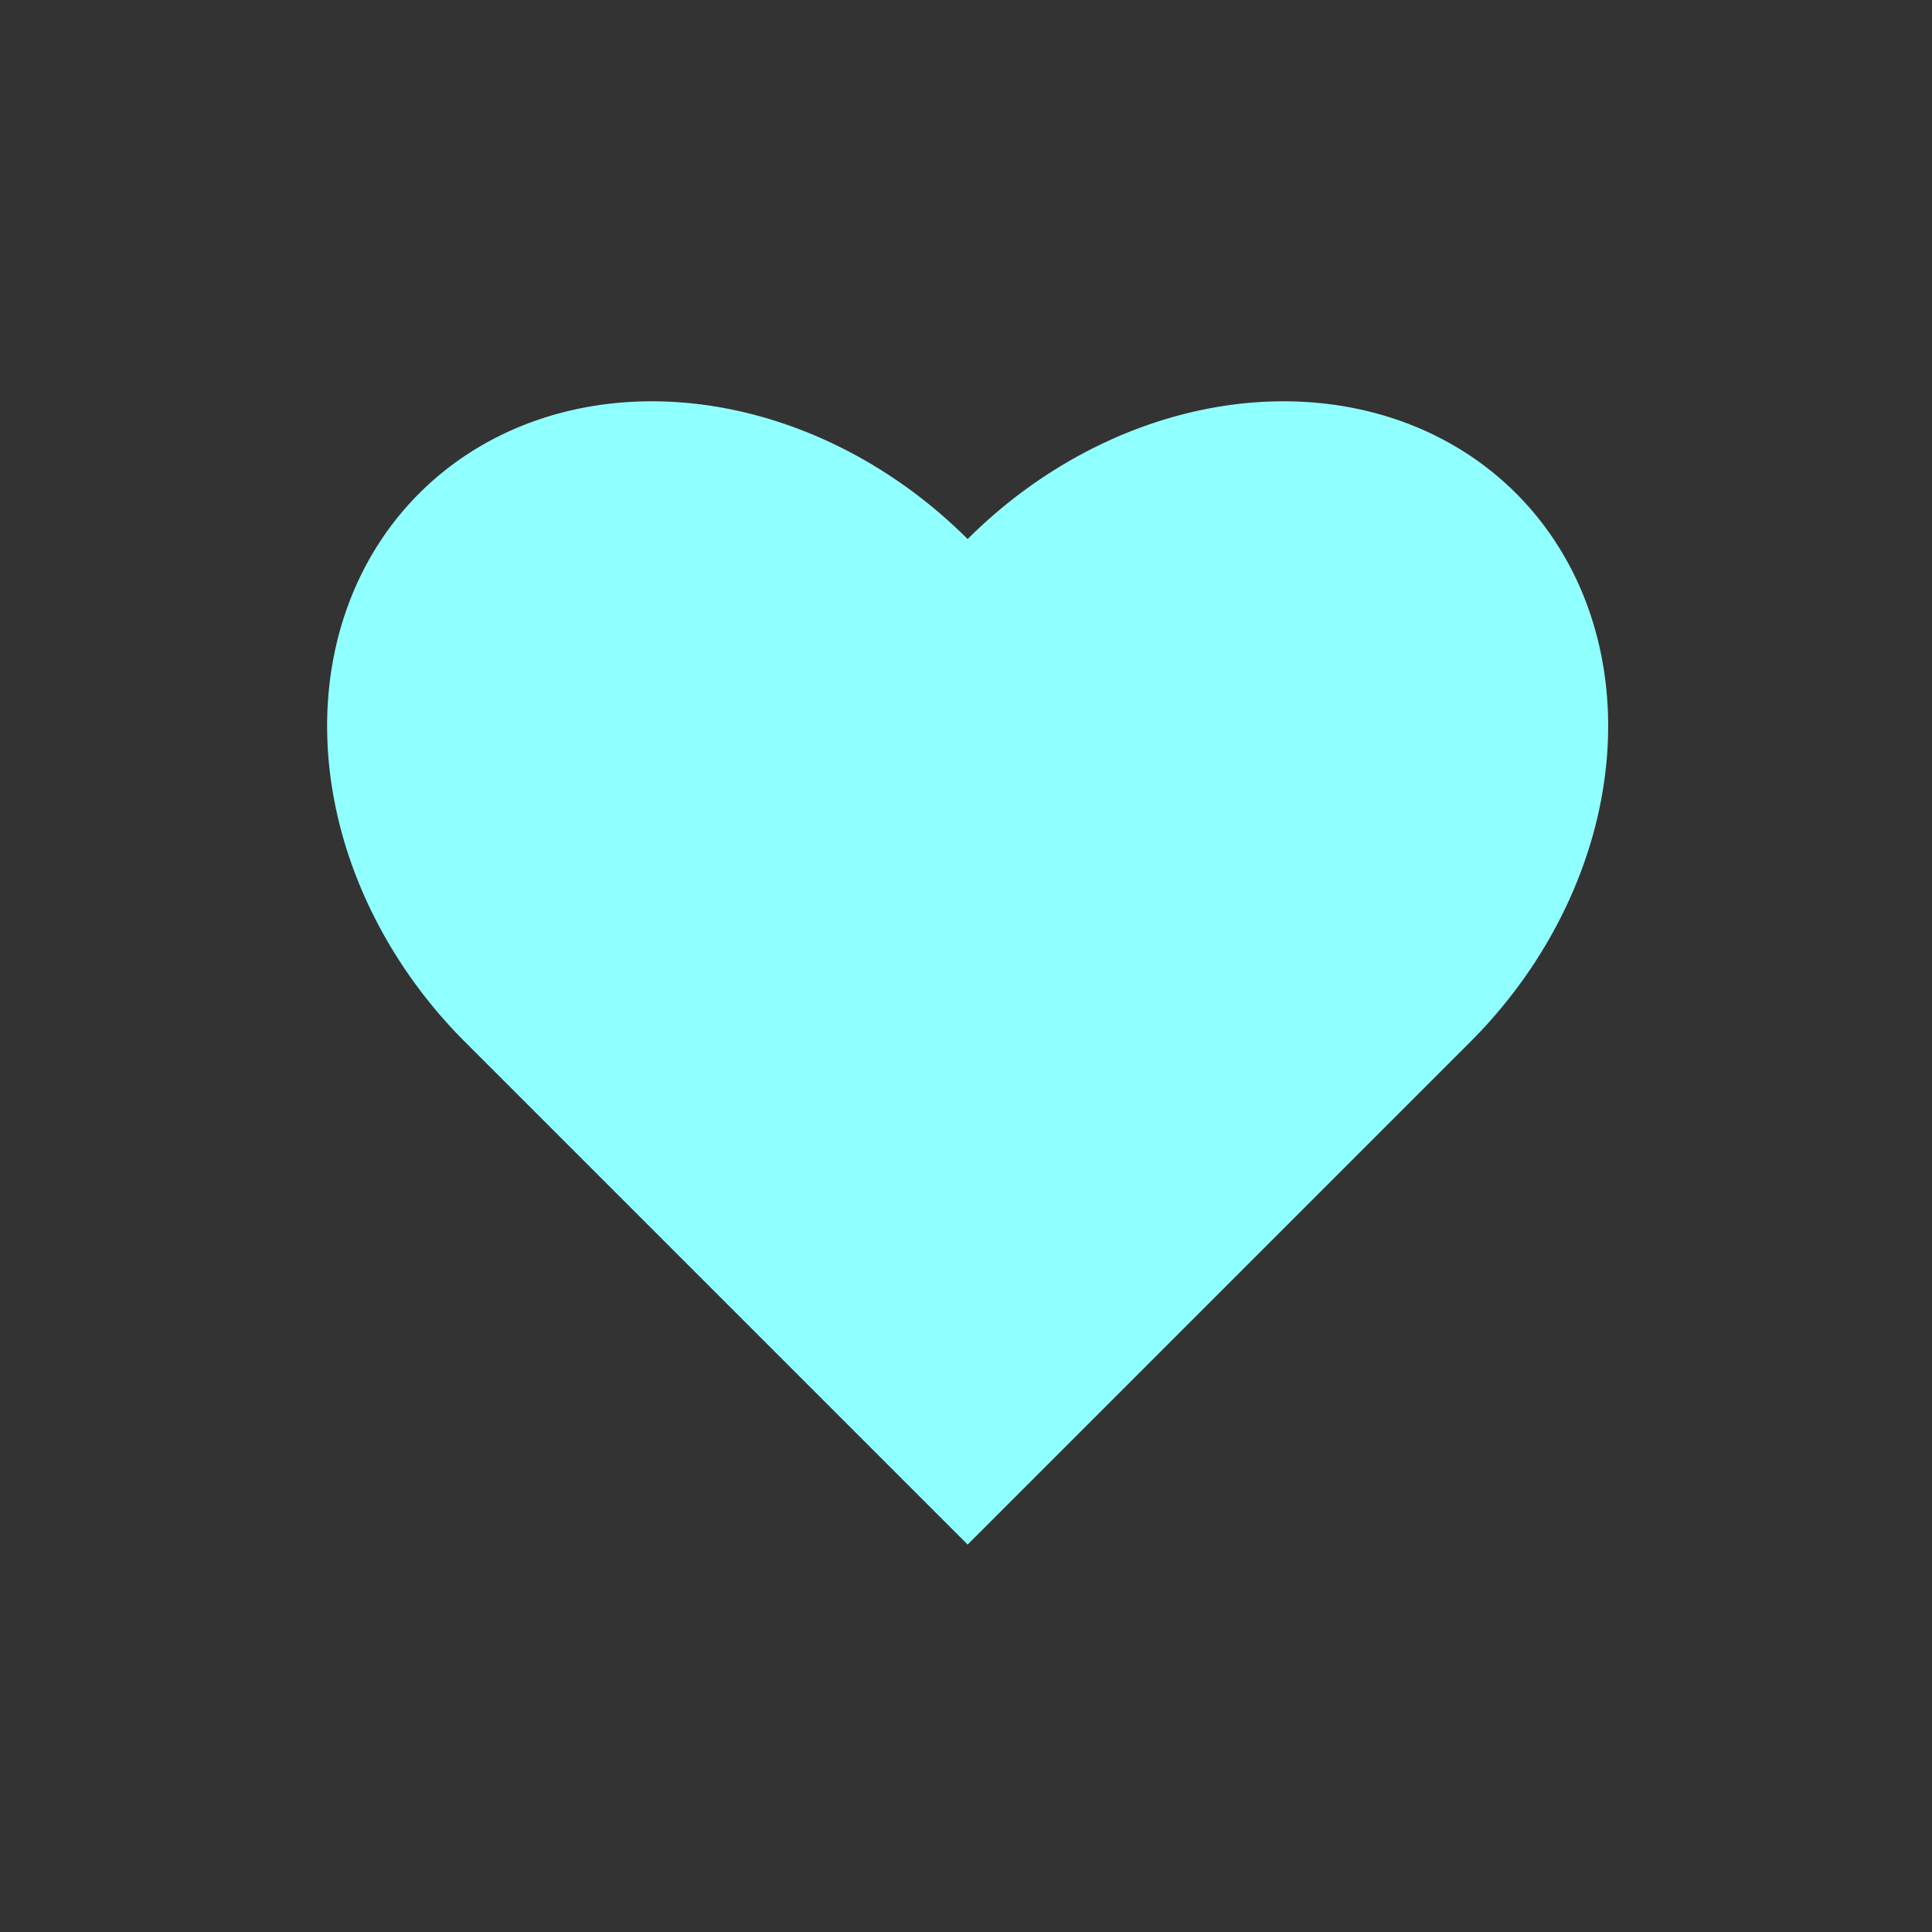
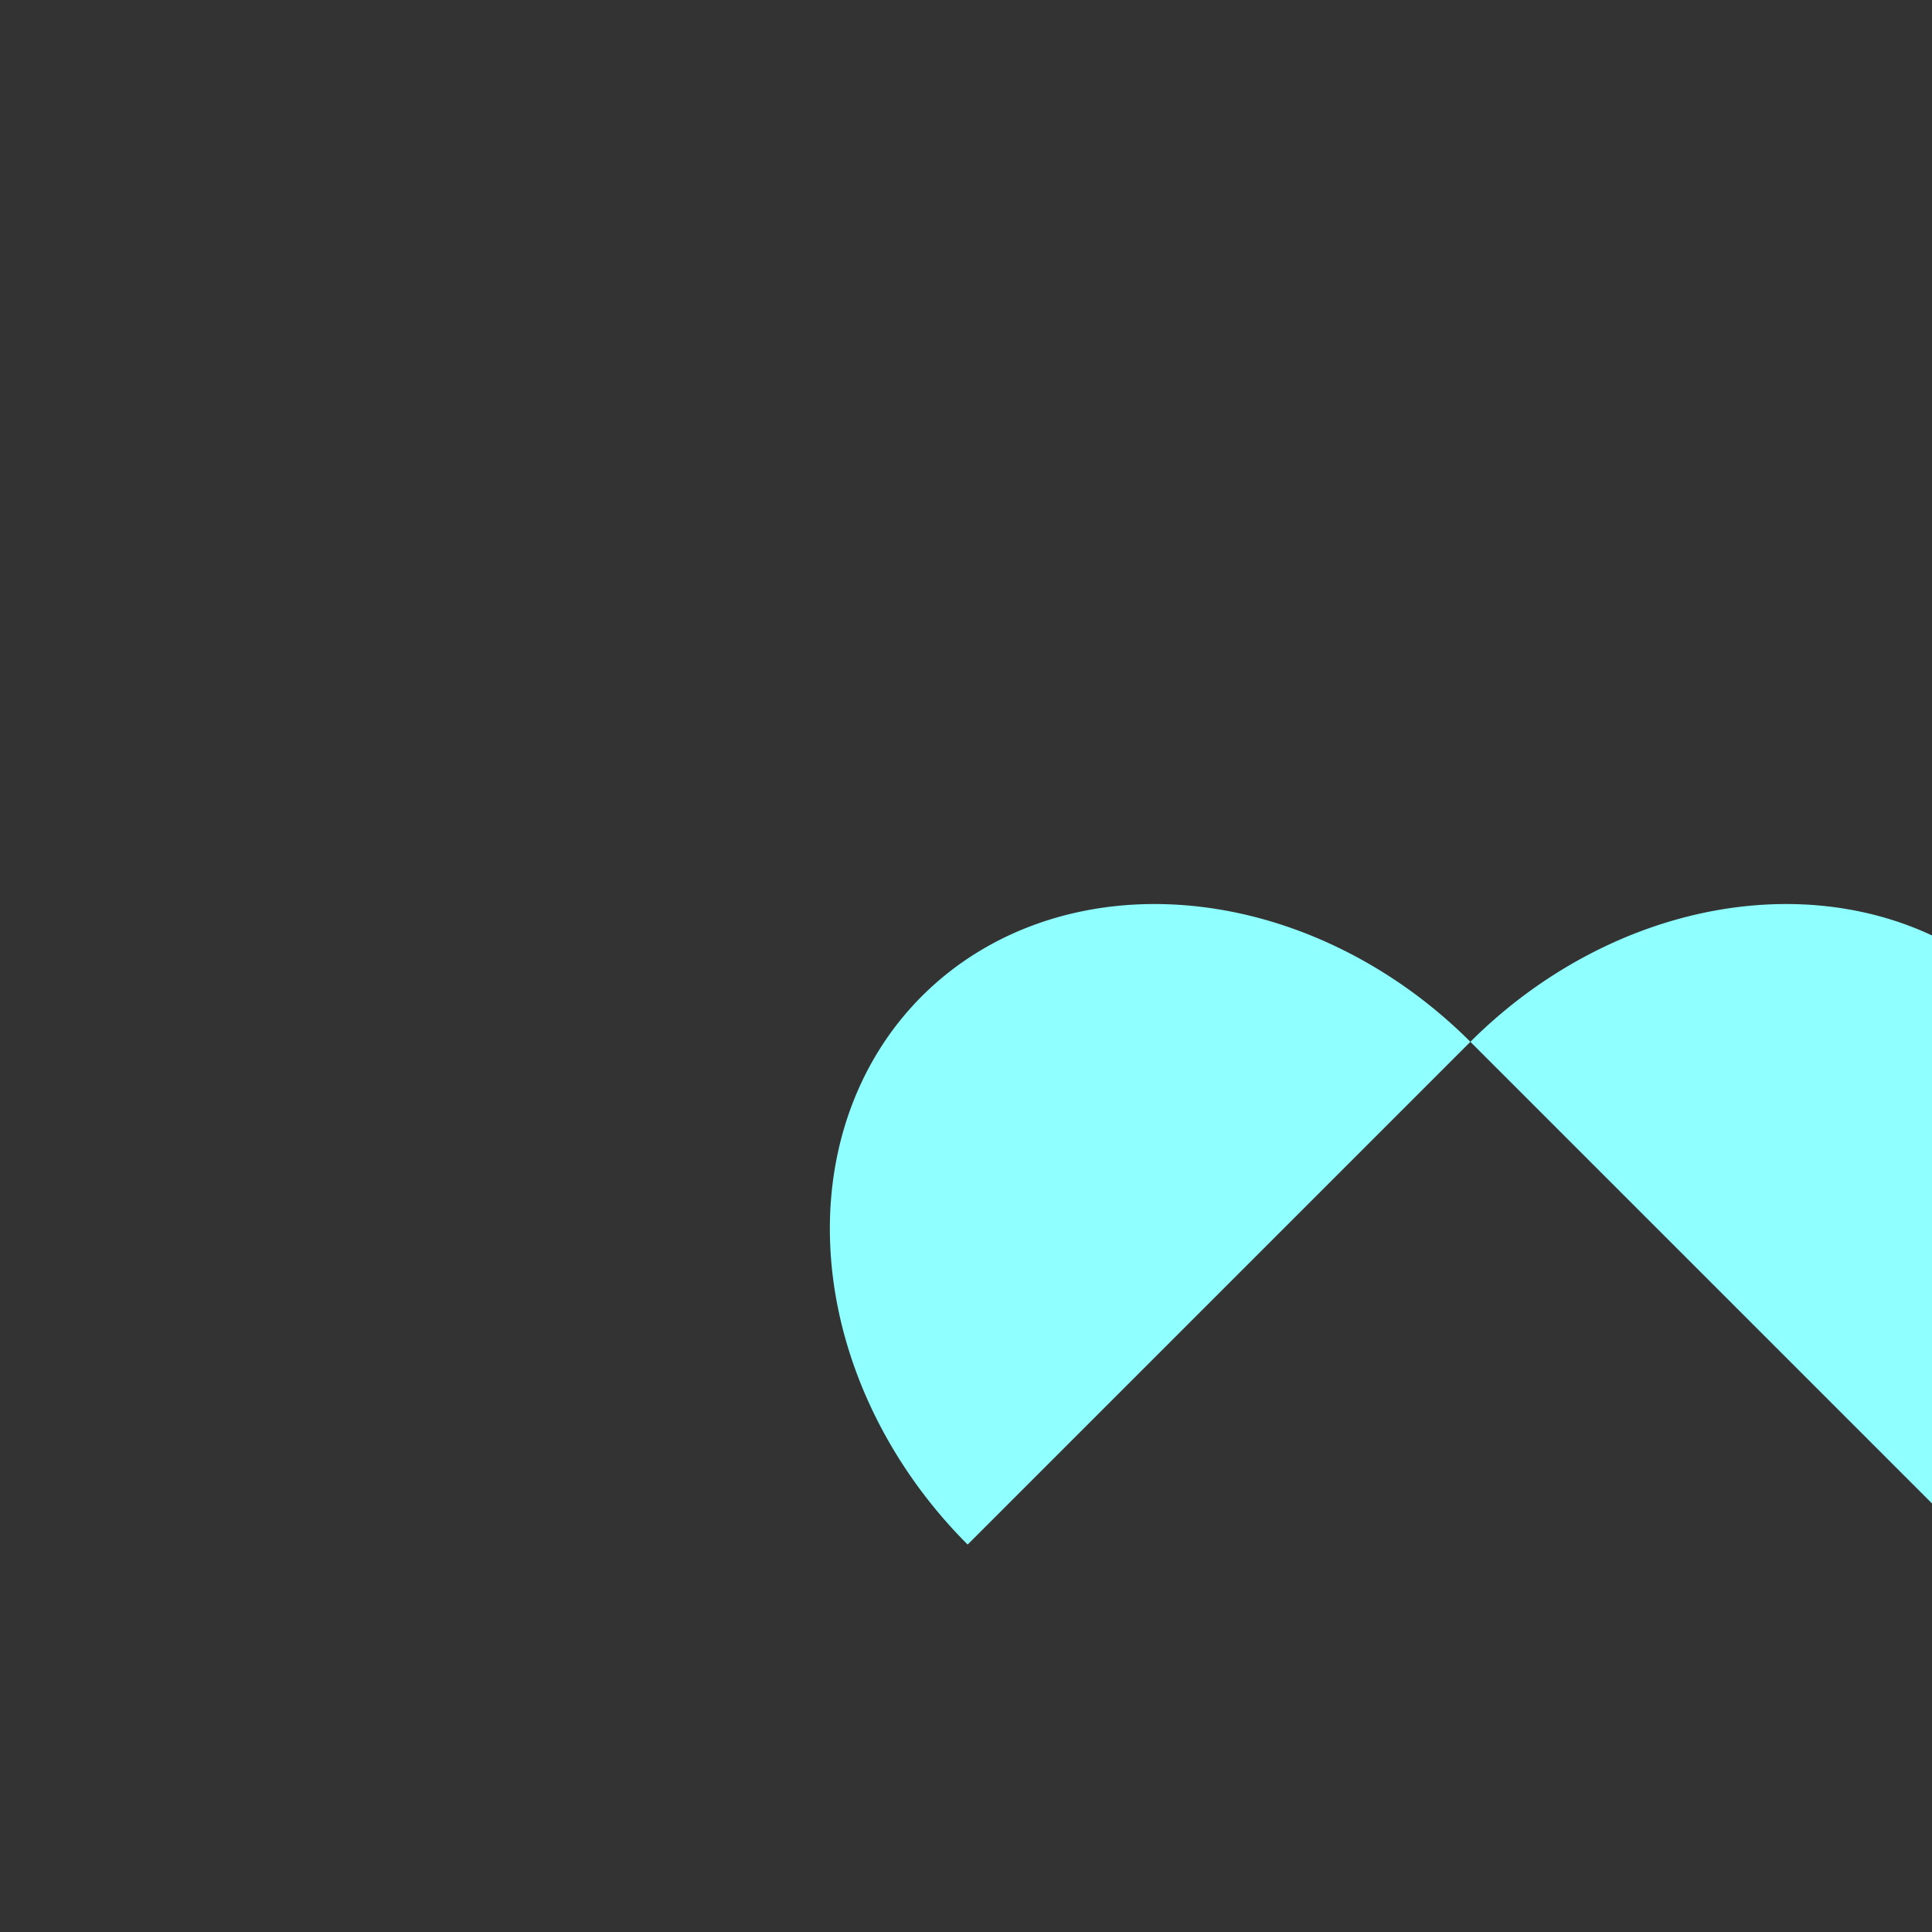
<svg xmlns="http://www.w3.org/2000/svg" viewBox="0 0 500 500" style="background-color:#ff3769">
  <rect x="0" y="0" width="500" height="500" fill="#333333" stroke="none" />
-   <path d="M0 200 v-200 h200 a13,11 0 0,1 0,200 a11,13 0 0,1 -200,0" transform="rotate(225,208,148) scale(0.92)" fill="#90ffff" />
+   <path d="M0 200 v-200 a13,11 0 0,1 0,200 a11,13 0 0,1 -200,0" transform="rotate(225,208,148) scale(0.92)" fill="#90ffff" />
</svg>